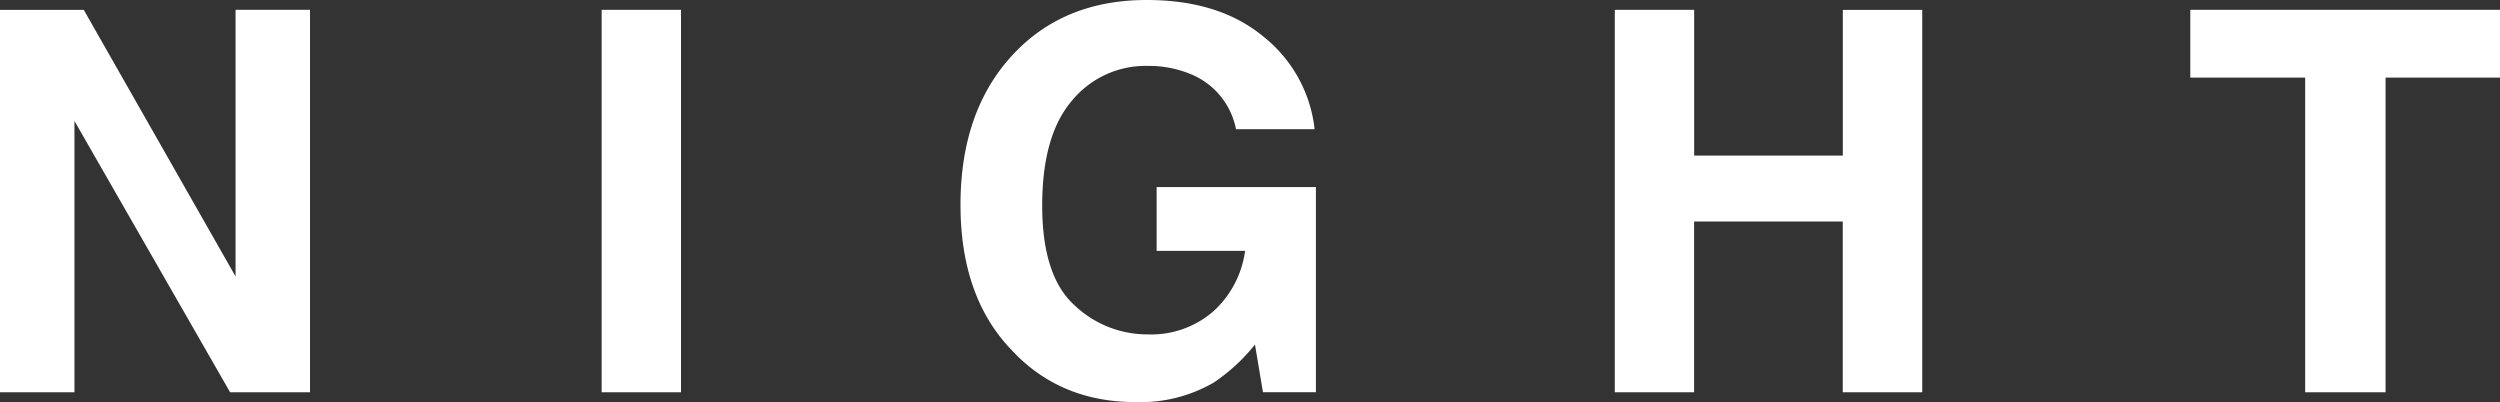
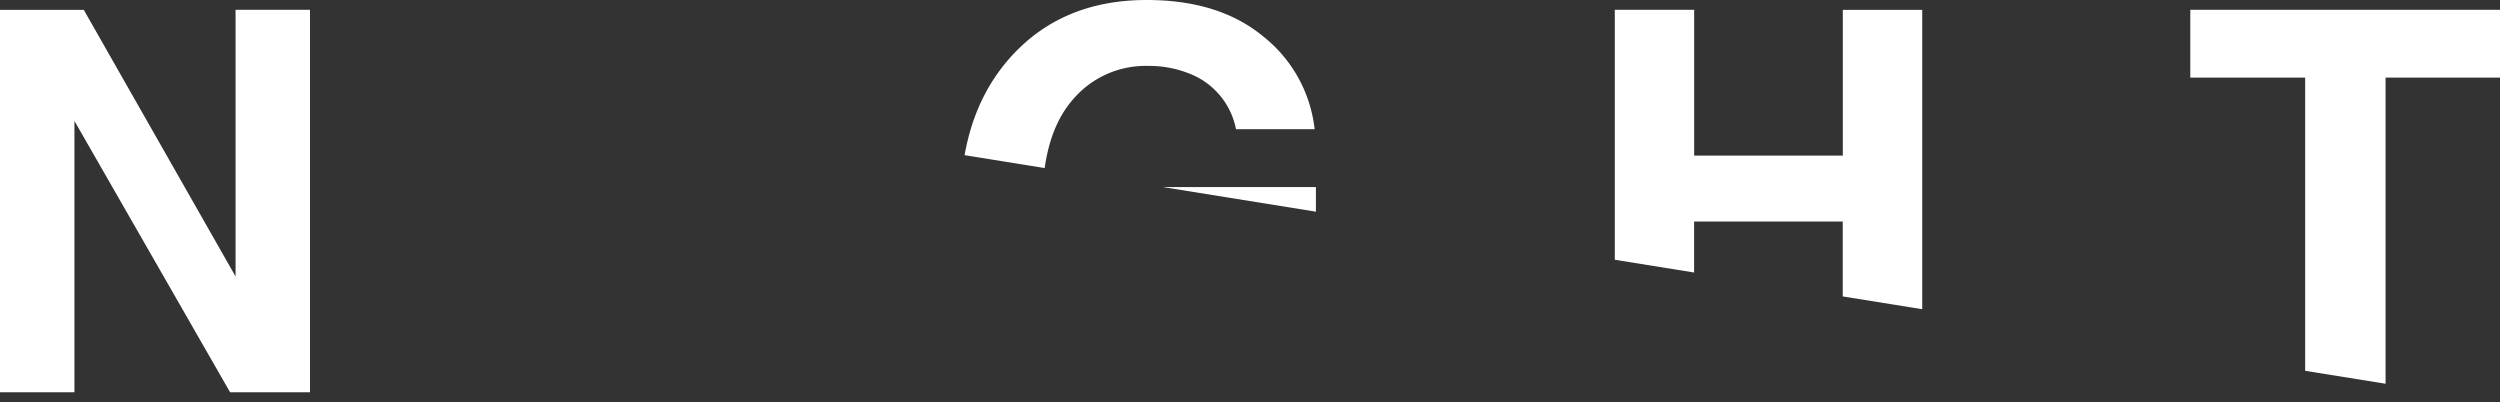
<svg xmlns="http://www.w3.org/2000/svg" viewBox="0 0 407 65.47">
  <rect x="0" y="0" width="407" height="65.47" fill="#333333" stroke="none" />
  <defs>
    <clipPath id="a">
-       <path data-name="長方形 1195" fill="none" d="M0 0h407v65.47H0z" />
+       <path data-name="長方形 1195" fill="none" d="M0 0h407v65.47z" />
    </clipPath>
  </defs>
  <path data-name="パス 851" d="M38.35 1.6v43.41L13.64 1.61H0v62.25h12.12V19.69l25.34 44.17h13.01V1.6Z" fill="#fff" />
-   <path data-name="長方形 1194" fill="#fff" d="M97.95 1.6h12.92v62.26H97.95z" />
  <g data-name="グループ 1515">
    <g data-name="グループ 1514" clip-path="url(#a)" fill="#fff">
      <path data-name="パス 852" d="M201.22 21.03a12.19 12.19 0 0 0-7.22-8.9 17.73 17.73 0 0 0-7.14-1.4 15.52 15.52 0 0 0-12.36 5.67q-4.83 5.67-4.83 17.05 0 11.47 5.24 16.23a17.22 17.22 0 0 0 11.9 4.76 15.44 15.44 0 0 0 10.73-3.76 16.2 16.2 0 0 0 5.16-9.84h-14.4V30.45h25.93v33.4h-8.62l-1.3-7.76a29.81 29.81 0 0 1-6.76 6.22 23.85 23.85 0 0 1-12.67 3.15q-12.38 0-20.27-8.56-8.24-8.62-8.24-23.56 0-15.1 8.32-24.22t22-9.12q11.87 0 19.07 6.02a22.38 22.38 0 0 1 8.26 15.01Z" />
      <path data-name="パス 853" d="M262.89 63.86V1.6h12.92v23.73h24.2V1.61h12.93v62.25H300v-27.8h-24.2v27.8Z" />
      <path data-name="パス 854" d="M407 1.6v11.03h-18.63v51.23h-13.09V12.63h-18.7V1.6Z" />
    </g>
  </g>
</svg>